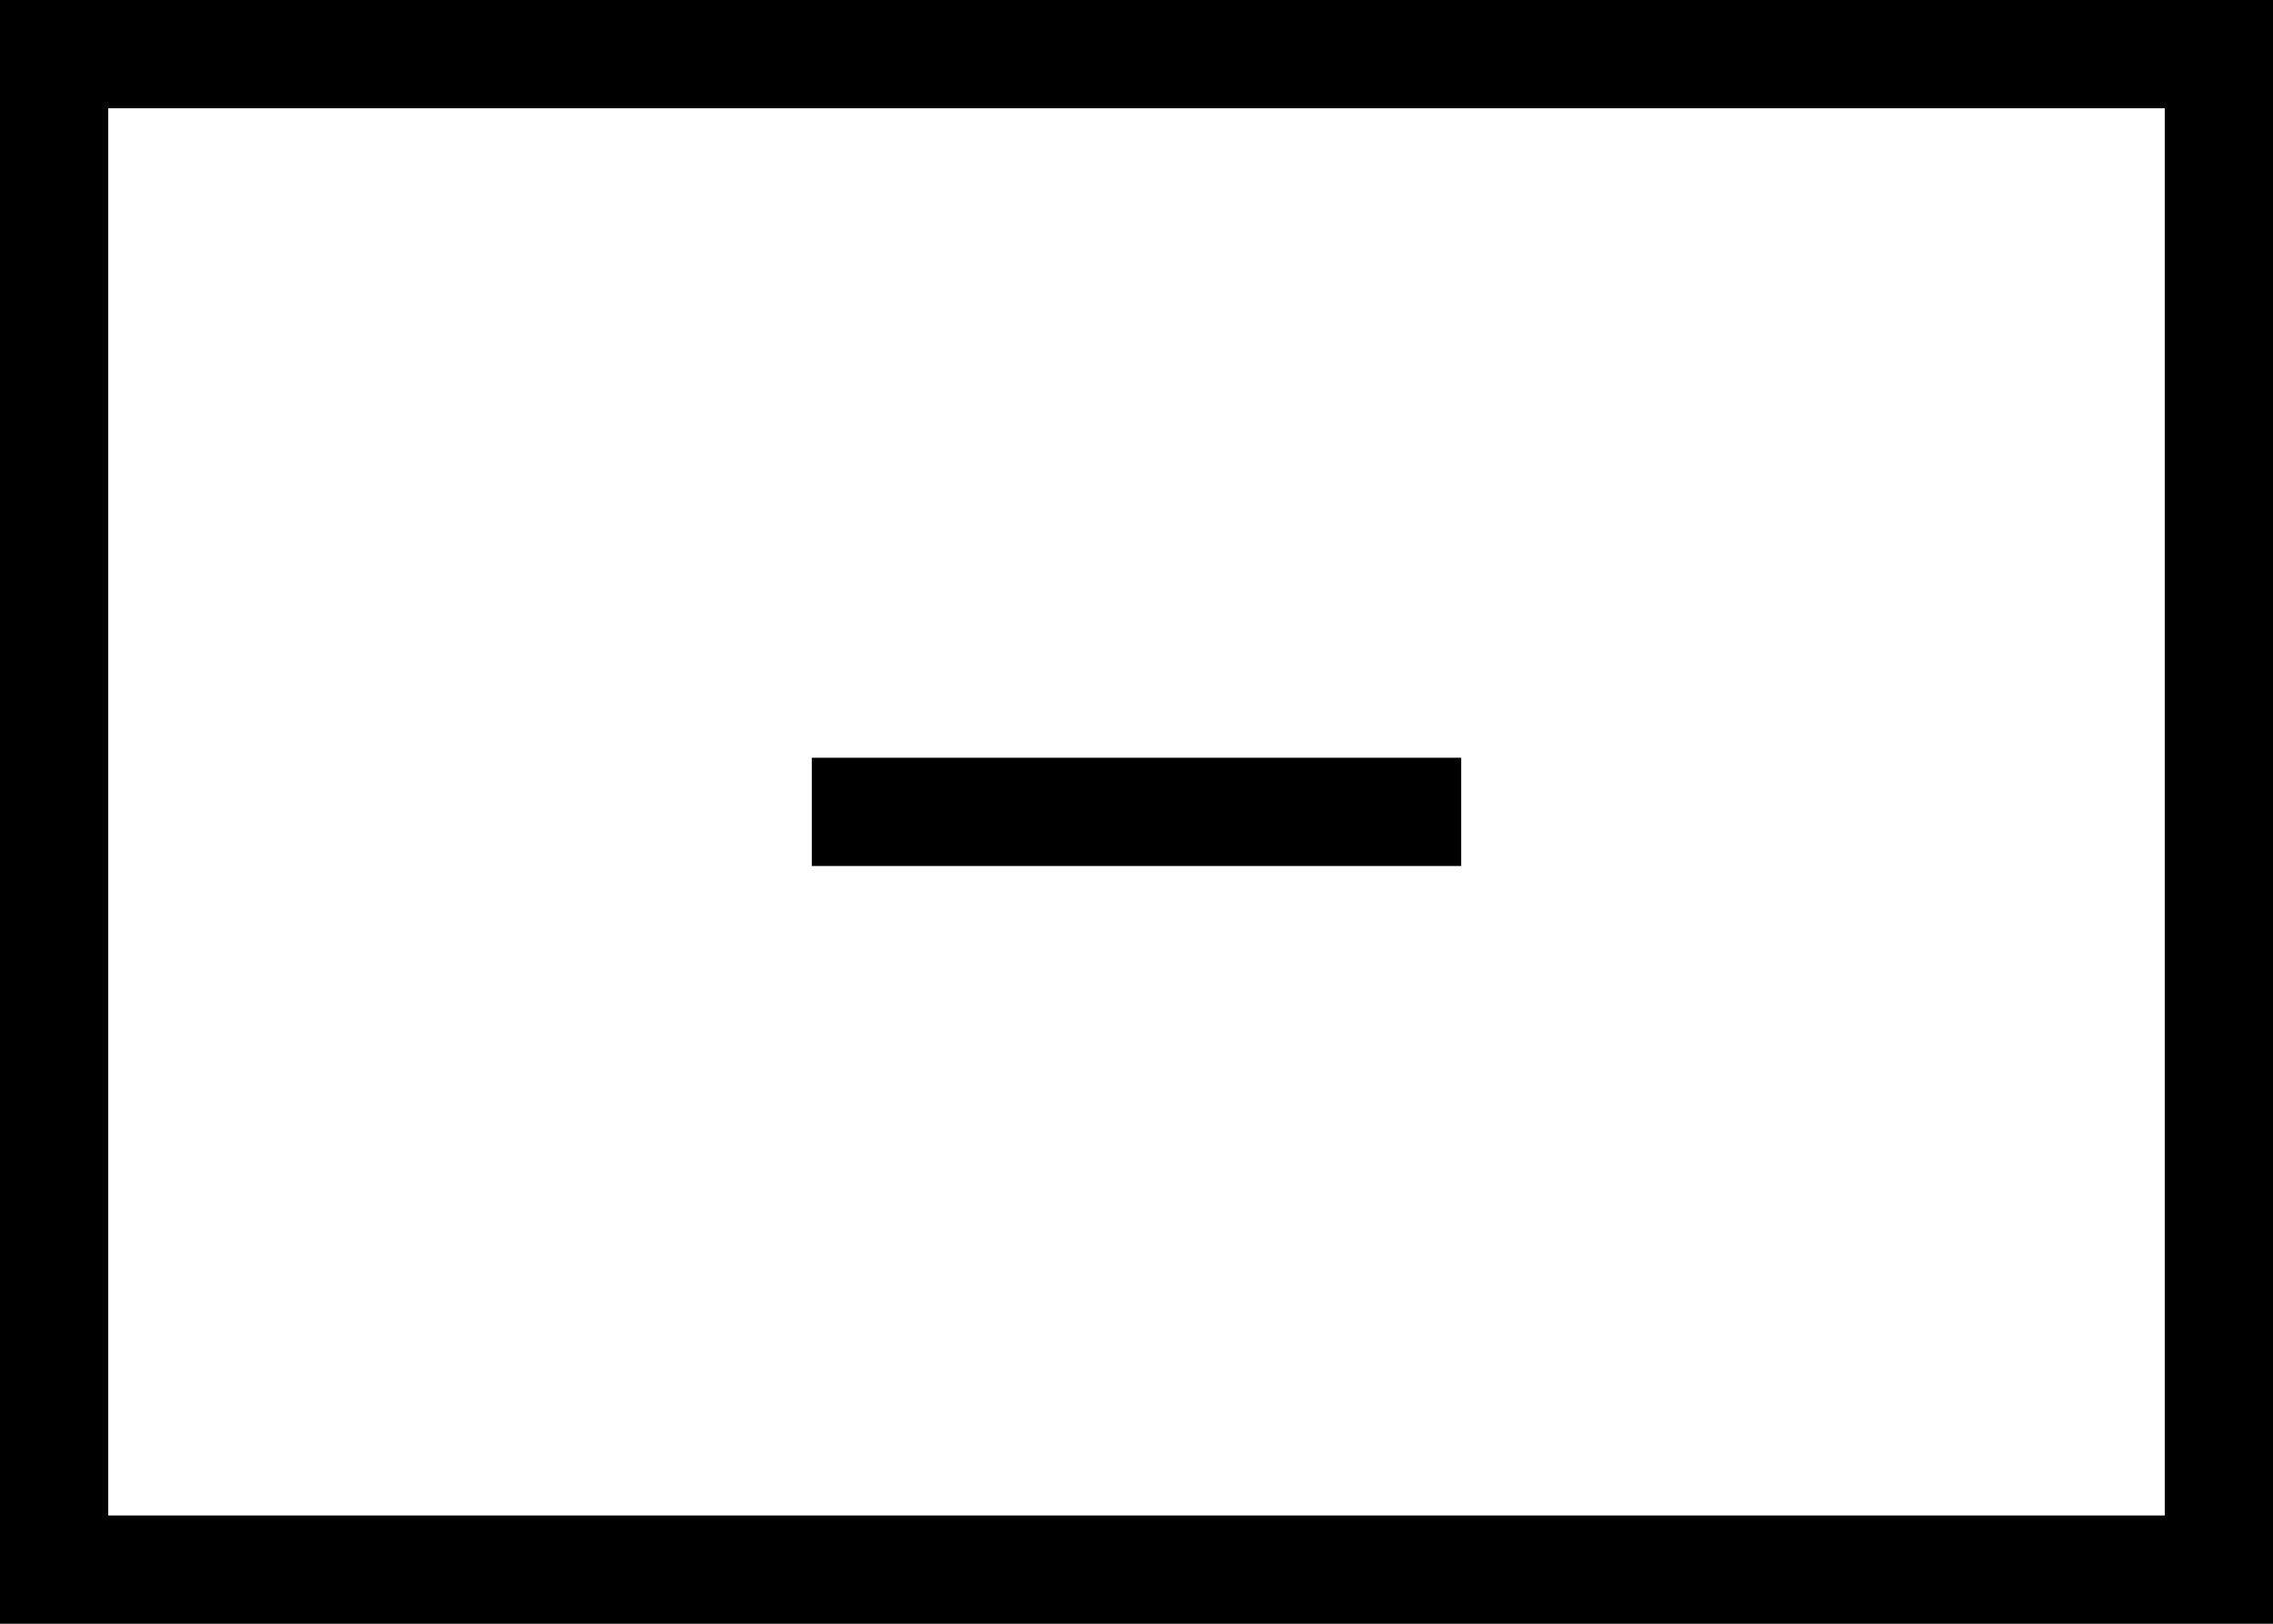
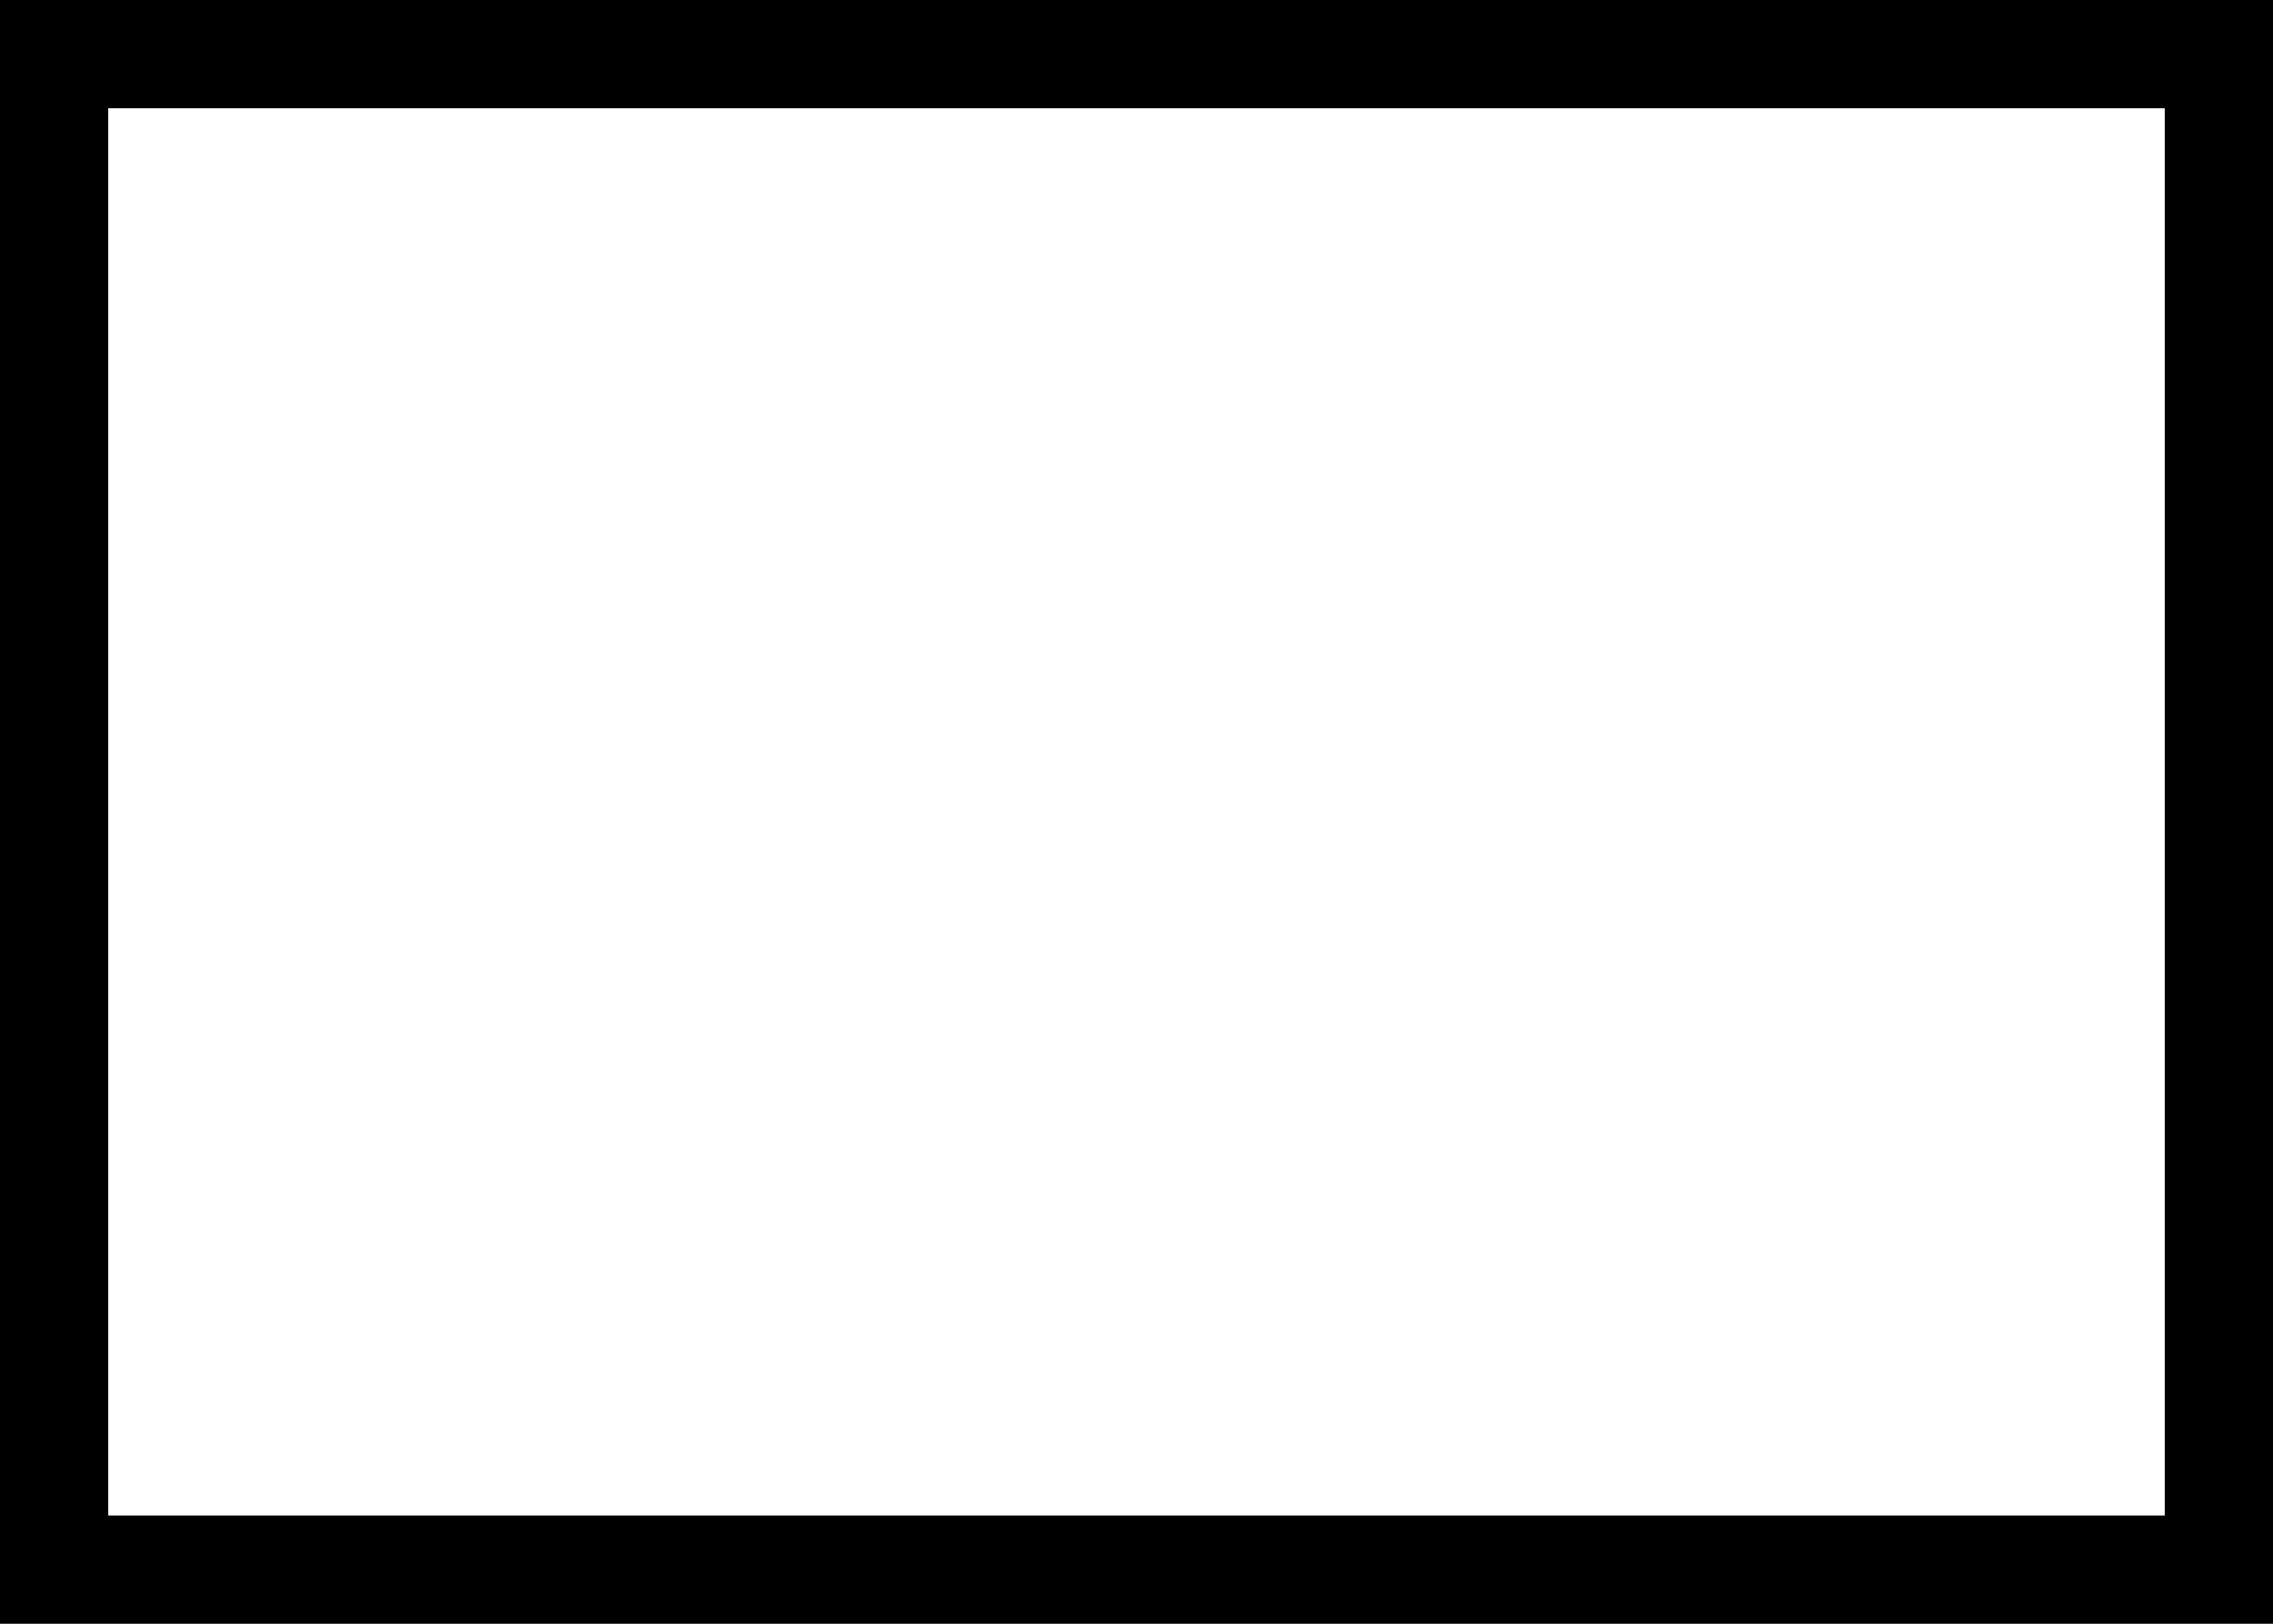
<svg xmlns="http://www.w3.org/2000/svg" width="42" height="30" viewBox="0 0 42 30" fill="none">
  <rect x="1" y="1" width="40" height="28" stroke="black" stroke-width="2" />
  <g clip-path="url(#clip0_2377_1894)">
-     <path d="M27 14V16L15 16L15 14L27 14Z" fill="black" />
+     <path d="M27 14V16L15 16L15 14L27 14" fill="black" />
  </g>
  <defs>
    <clipPath id="clip0_2377_1894">
-       <rect width="12" height="30" fill="white" transform="translate(15)" />
-     </clipPath>
+       </clipPath>
  </defs>
</svg>